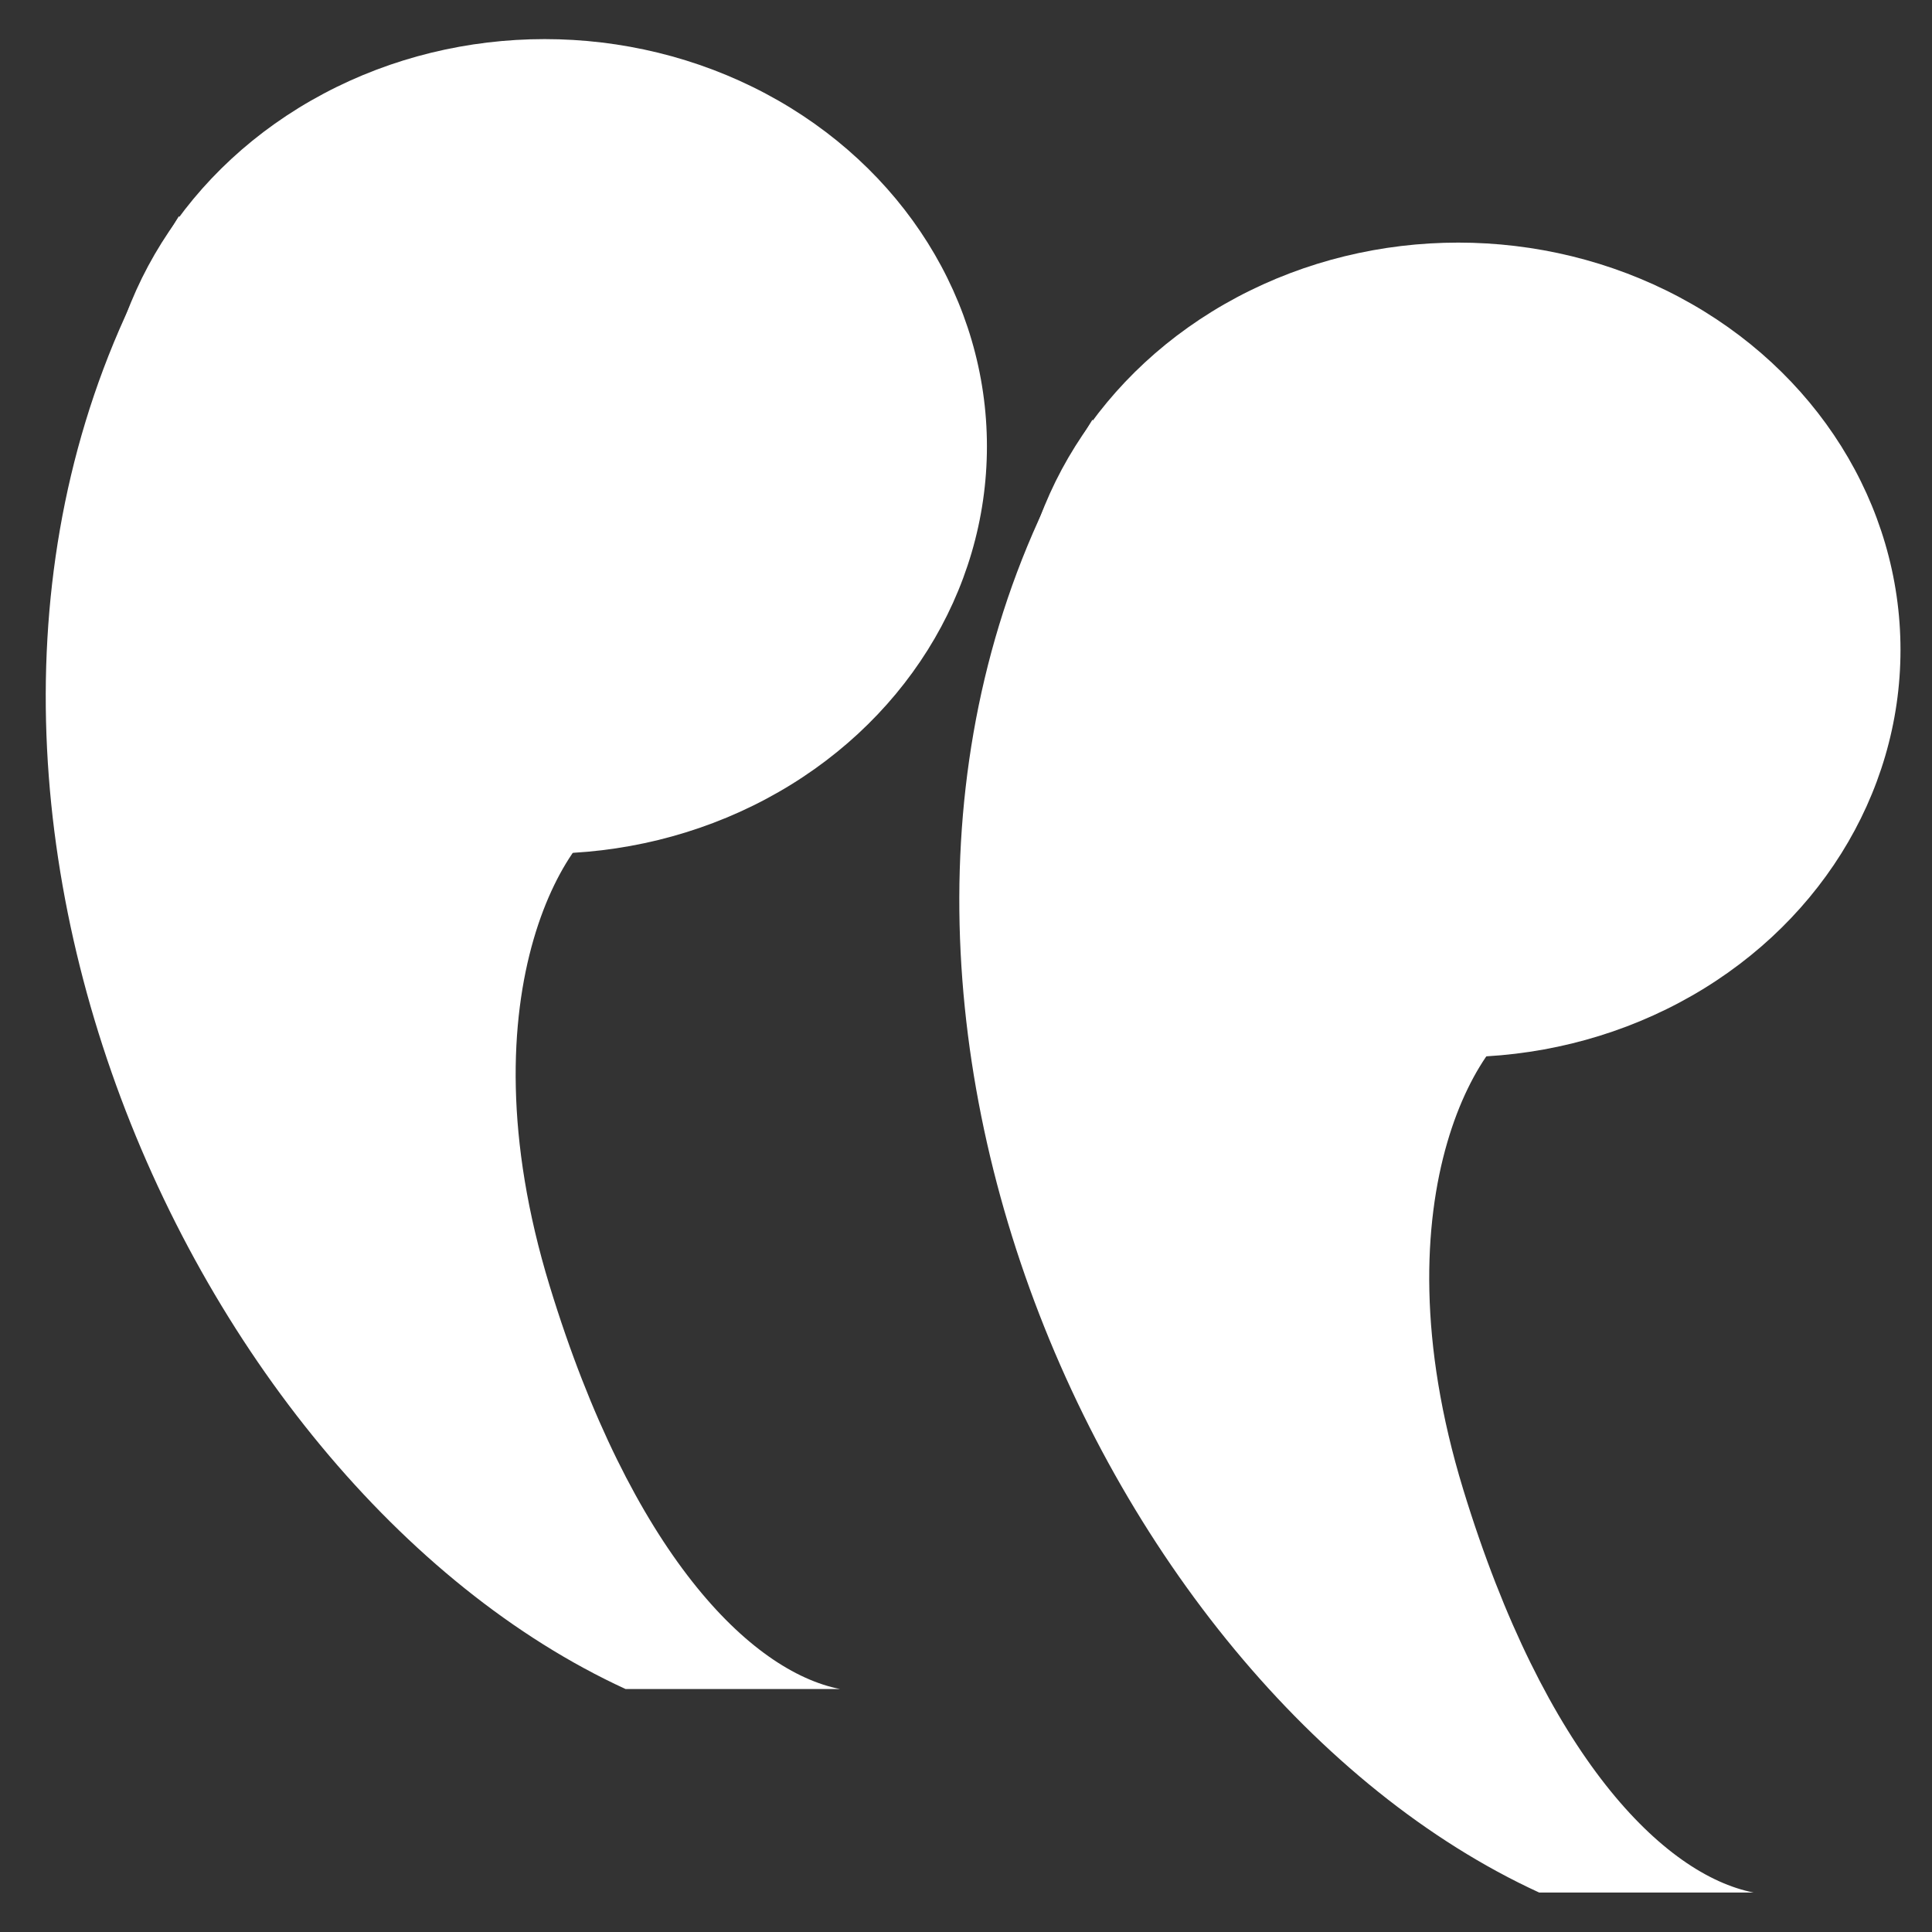
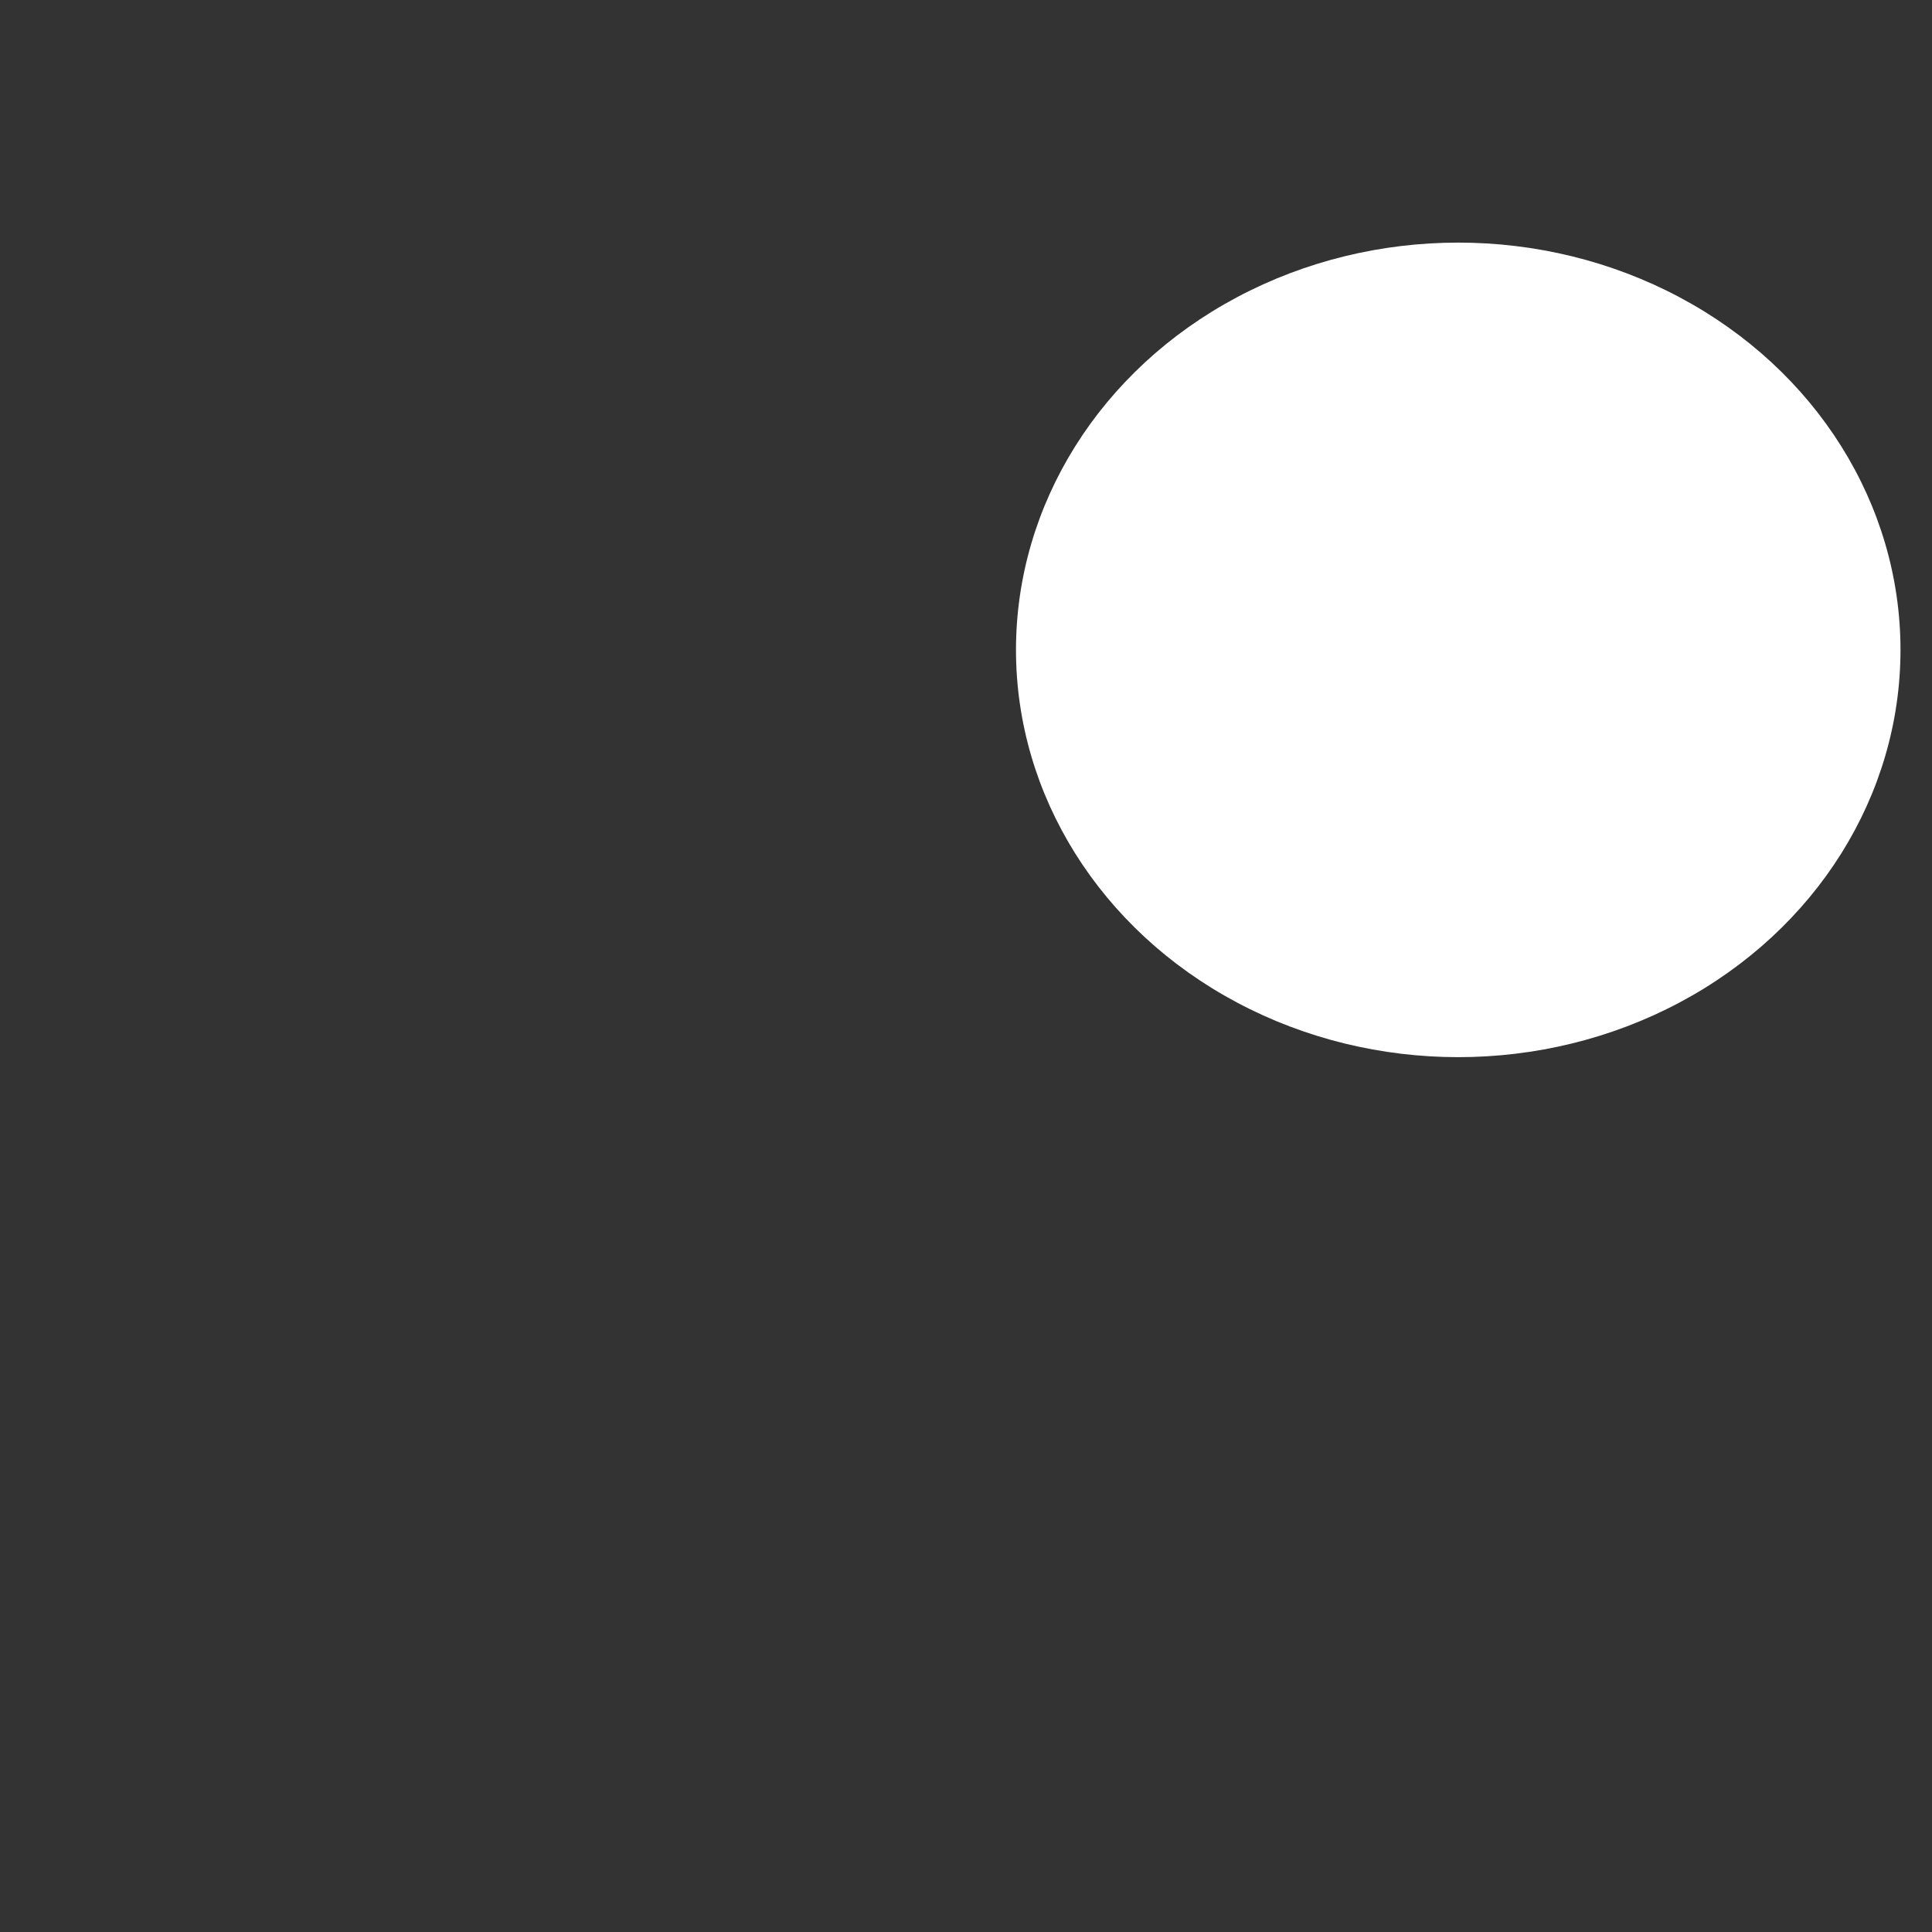
<svg xmlns="http://www.w3.org/2000/svg" width="100%" height="100%" viewBox="0 0 1749 1749" version="1.1" xml:space="preserve" style="fill-rule:evenodd;clip-rule:evenodd;stroke-linejoin:round;stroke-miterlimit:2;">
  <rect x="0" y="0" width="1749" height="1749" fill="#333333" stroke="none" />
  <g transform="matrix(5.21,0,0,4.798,-3392.2,-2219.96)">
    <g transform="matrix(1,0,0,1,70.56,-60.145)">
-       <path d="M611.611,563.628L689.232,675.403C679.918,676.955 660.324,709.609 676.037,765.443C690.264,815.999 710.966,838.184 726.49,841.512L689.232,841.512C611.522,802.728 554.624,662.562 611.611,563.628Z" style="fill:white;" />
-     </g>
+       </g>
    <g transform="matrix(1,0,0,1,122.979,-29.57)">
-       <circle cx="622.757" cy="576.478" r="76.845" style="fill:white;" />
-     </g>
+       </g>
  </g>
  <g transform="matrix(5.21,0,0,4.798,-2565.17,-2035.74)">
    <g transform="matrix(1,0,0,1,70.56,-60.145)">
-       <path d="M611.611,563.628L689.232,675.403C679.918,676.955 660.324,709.609 676.037,765.443C690.264,815.999 710.966,838.184 726.49,841.512L689.232,841.512C611.522,802.728 554.624,662.562 611.611,563.628Z" style="fill:white;" />
-     </g>
+       </g>
    <g transform="matrix(1,0,0,1,122.979,-29.57)">
      <circle cx="622.757" cy="576.478" r="76.845" style="fill:white;" />
    </g>
  </g>
</svg>